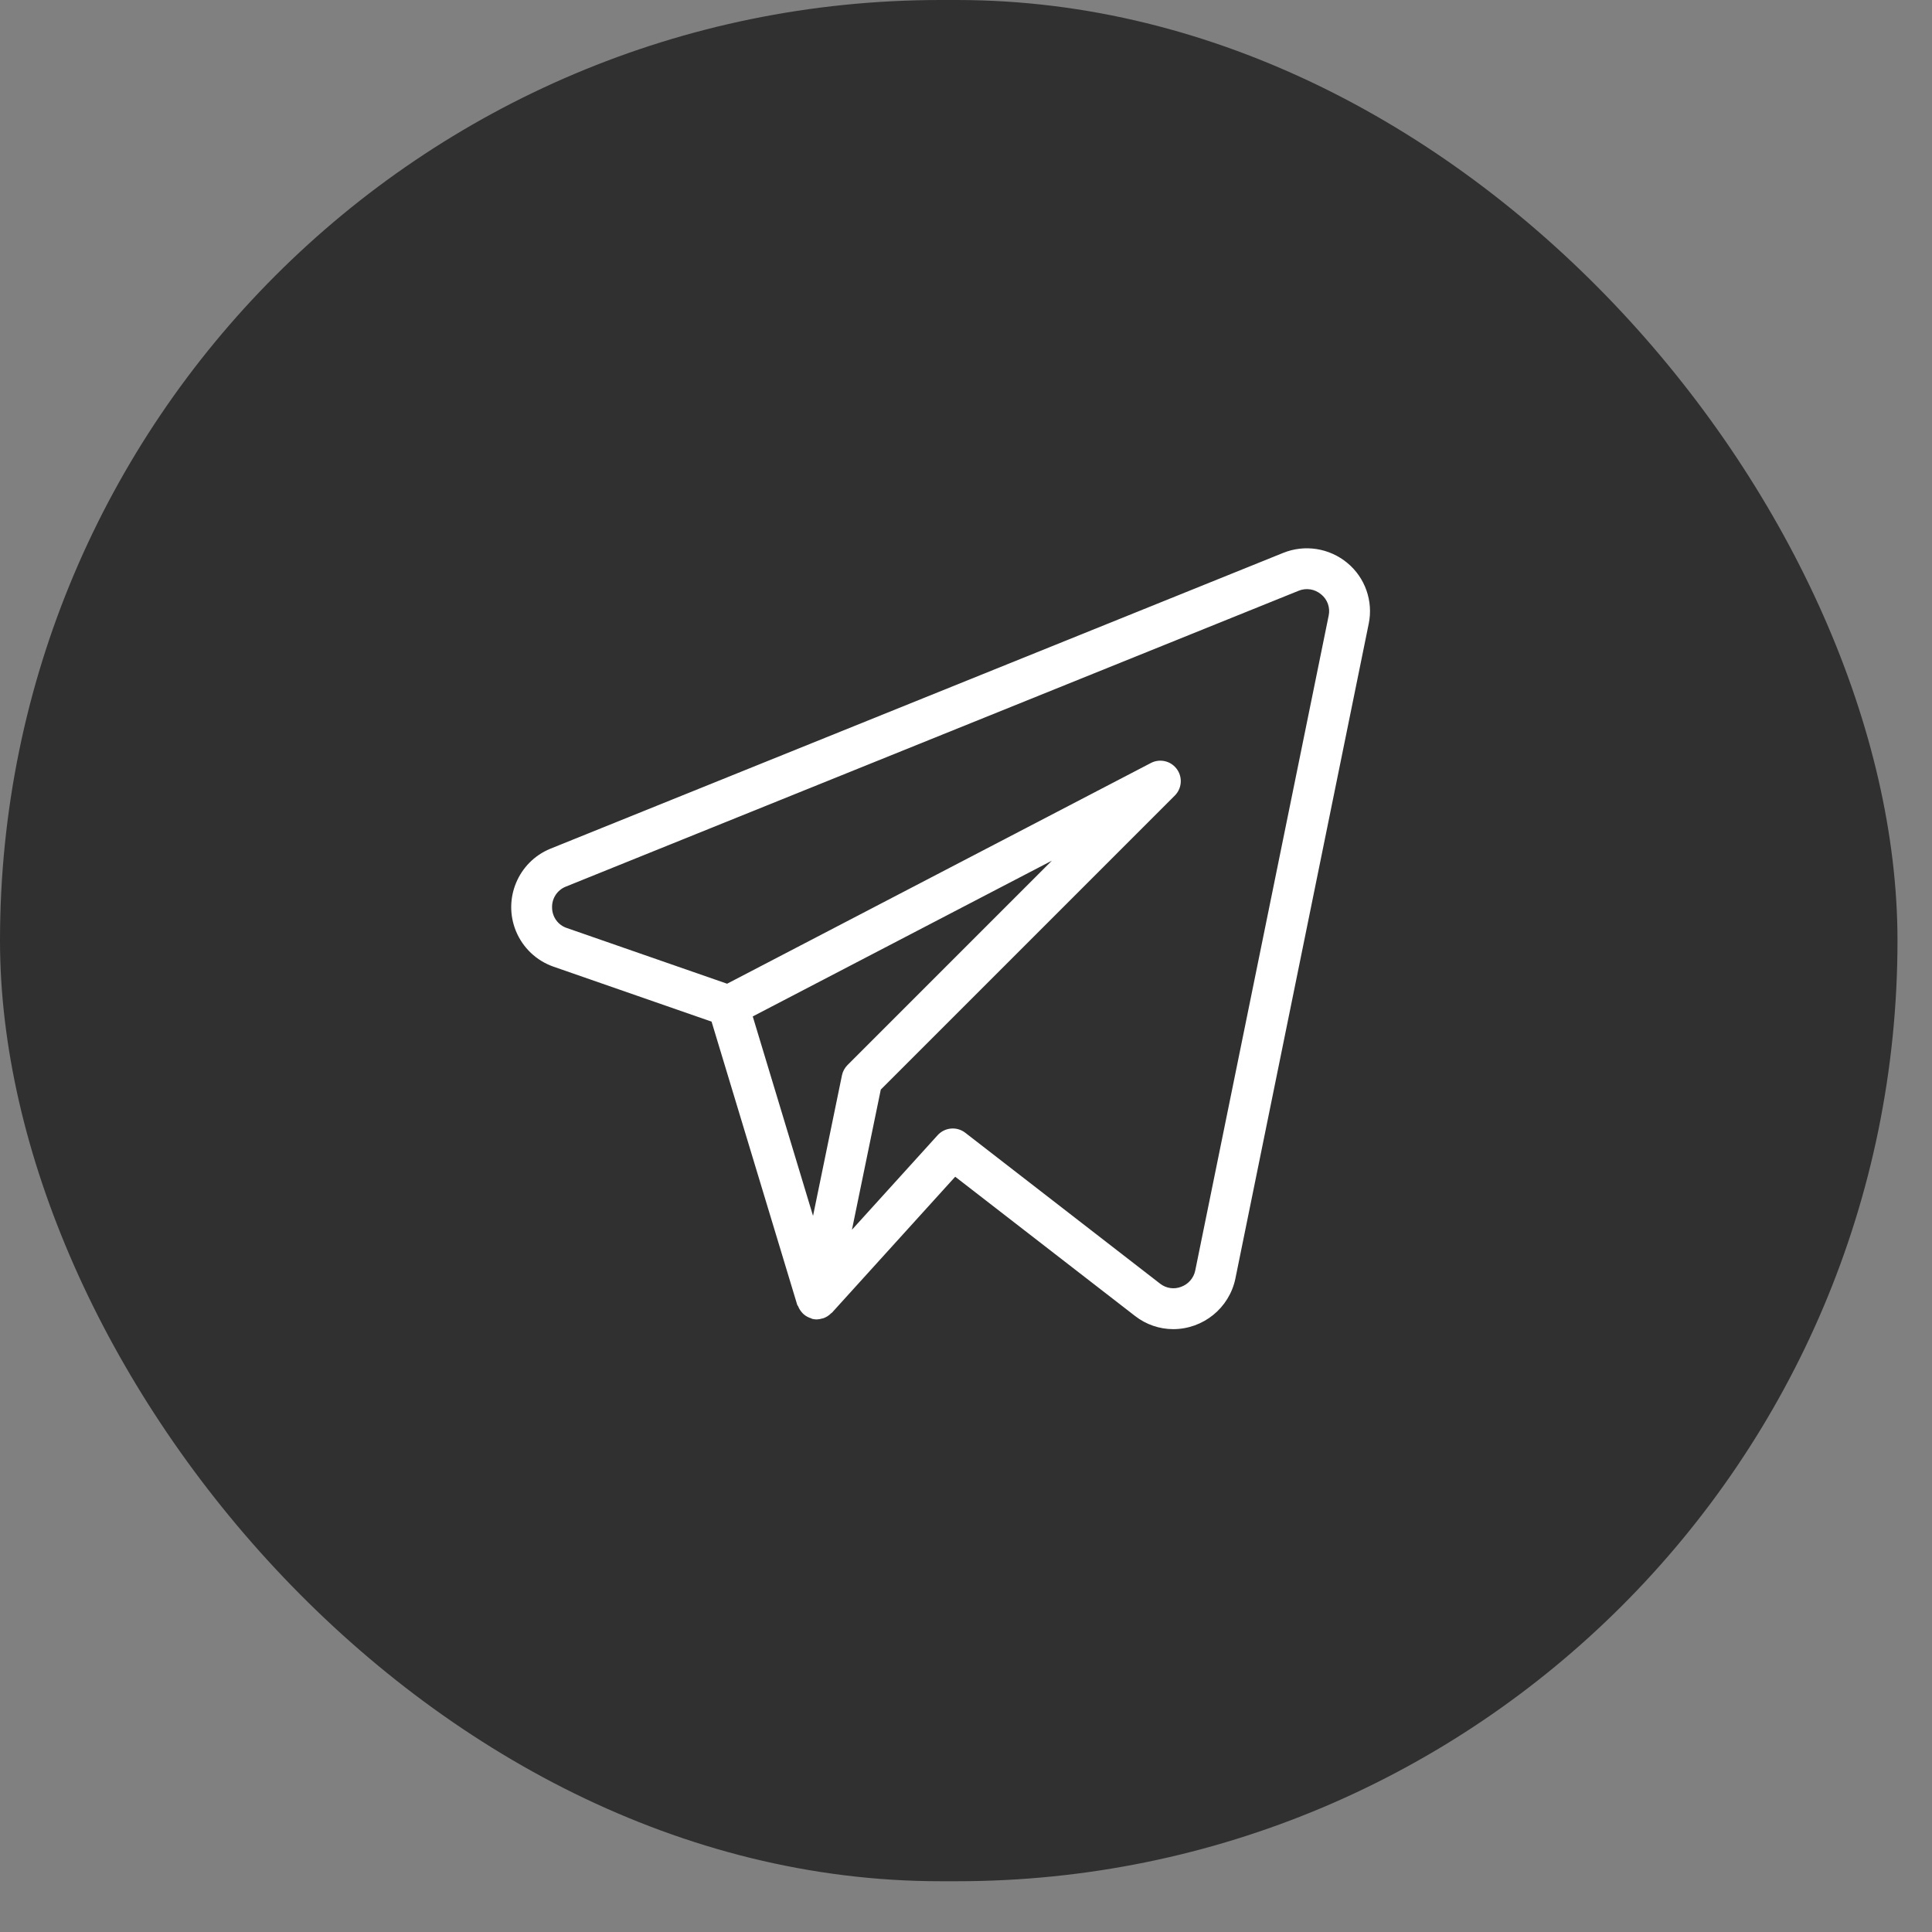
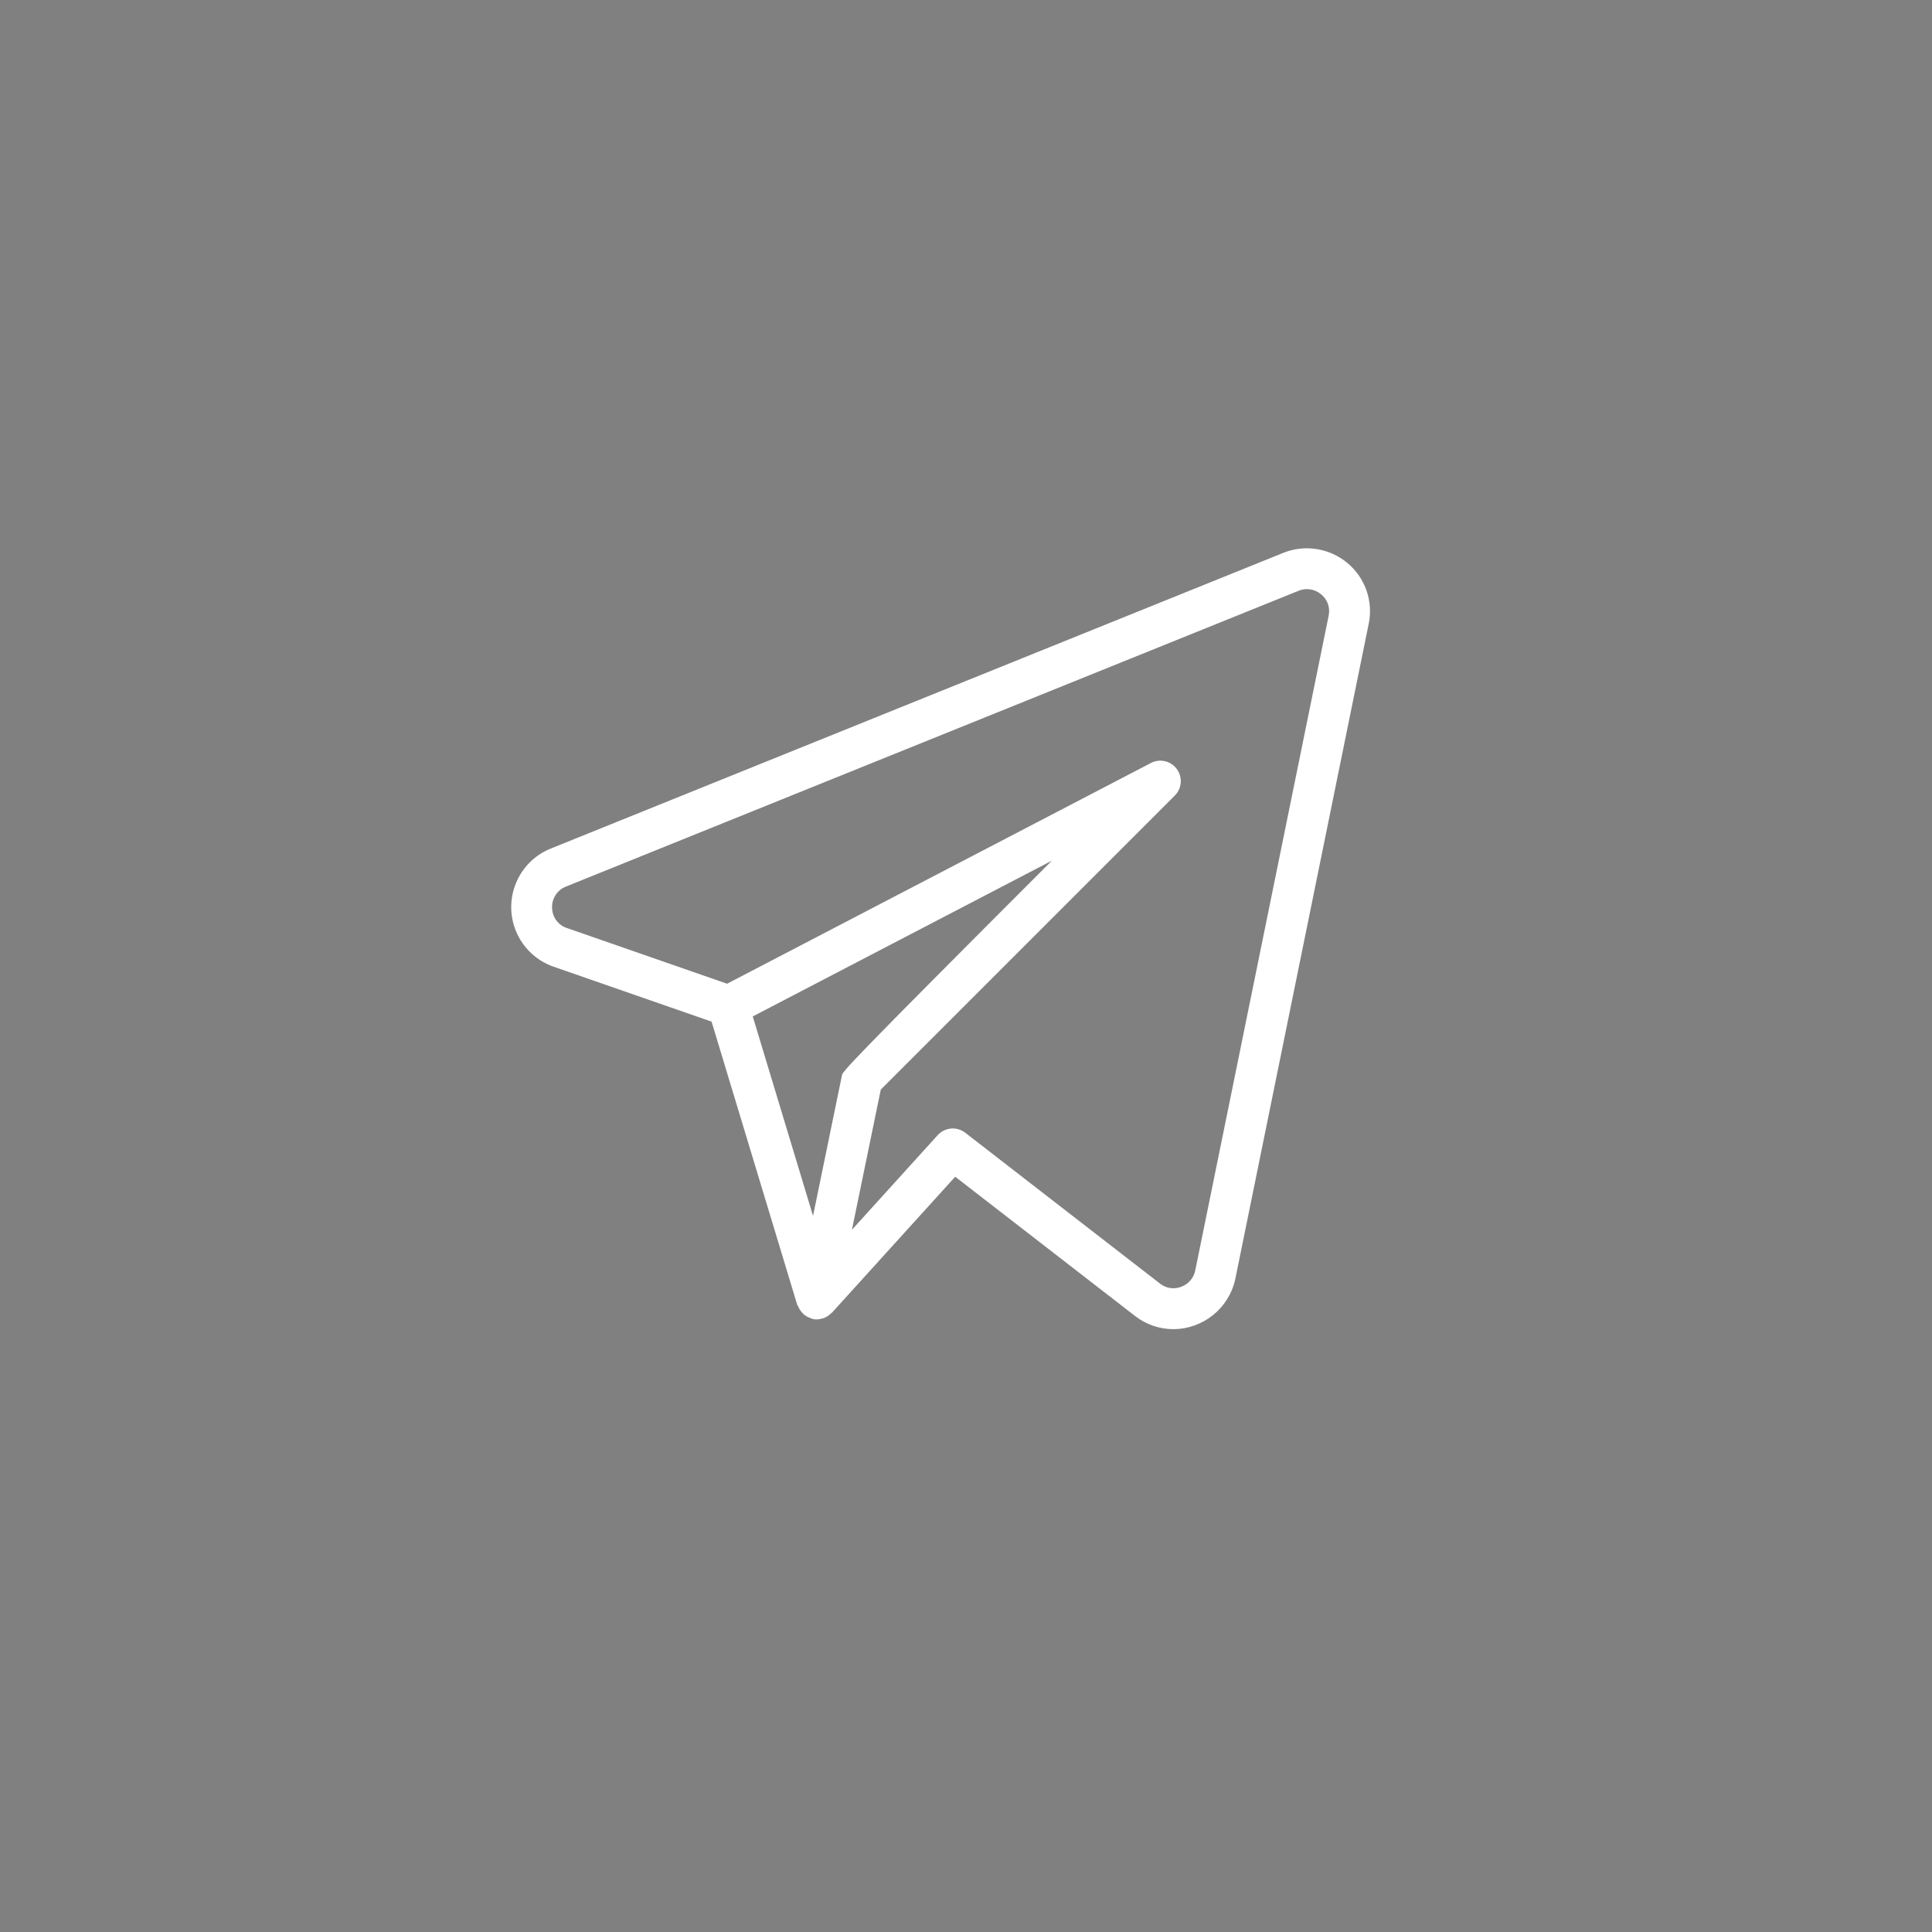
<svg xmlns="http://www.w3.org/2000/svg" width="29" height="29" viewBox="0 0 29 29" fill="none">
  <rect x="0" y="0" width="29" height="29" fill="#808080" stroke="none" />
-   <rect width="28.482" height="28.238" rx="14.119" fill="#313030" />
-   <path d="M20.224 8.45C19.954 8.226 19.584 8.168 19.259 8.3L8.26 12.74C7.777 12.939 7.546 13.493 7.745 13.977C7.848 14.227 8.053 14.421 8.308 14.51L10.681 15.335L11.967 19.587C11.97 19.595 11.977 19.601 11.981 19.609C11.994 19.643 12.014 19.674 12.038 19.701C12.047 19.712 12.057 19.722 12.068 19.731C12.1 19.758 12.137 19.777 12.177 19.789C12.183 19.791 12.187 19.796 12.193 19.798L12.197 19.797L12.199 19.798C12.219 19.803 12.24 19.805 12.261 19.805C12.289 19.804 12.316 19.799 12.342 19.791C12.347 19.789 12.352 19.79 12.357 19.788C12.402 19.772 12.442 19.747 12.475 19.713C12.478 19.709 12.484 19.708 12.488 19.704L14.338 17.663L17.037 19.753C17.201 19.881 17.403 19.951 17.611 19.951C18.061 19.95 18.45 19.635 18.543 19.195L20.545 9.362C20.615 9.022 20.491 8.671 20.224 8.45ZM12.638 16.141L12.204 18.251L11.299 15.257L15.789 12.919L12.722 15.986C12.679 16.029 12.65 16.083 12.638 16.141ZM17.941 19.071C17.918 19.184 17.837 19.277 17.728 19.316C17.622 19.357 17.502 19.338 17.413 19.268L14.489 17.003C14.362 16.905 14.182 16.921 14.074 17.04L12.788 18.459L13.221 16.355L17.634 11.942C17.754 11.822 17.754 11.628 17.634 11.508C17.539 11.413 17.394 11.391 17.275 11.453L10.914 14.766L8.509 13.93C8.378 13.887 8.289 13.765 8.287 13.627C8.281 13.488 8.363 13.361 8.492 13.309L19.489 8.869C19.604 8.82 19.736 8.841 19.831 8.922C19.926 8.998 19.969 9.121 19.944 9.24L17.941 19.071Z" fill="white" />
+   <path d="M20.224 8.45C19.954 8.226 19.584 8.168 19.259 8.3L8.26 12.74C7.777 12.939 7.546 13.493 7.745 13.977C7.848 14.227 8.053 14.421 8.308 14.51L10.681 15.335L11.967 19.587C11.97 19.595 11.977 19.601 11.981 19.609C11.994 19.643 12.014 19.674 12.038 19.701C12.047 19.712 12.057 19.722 12.068 19.731C12.1 19.758 12.137 19.777 12.177 19.789C12.183 19.791 12.187 19.796 12.193 19.798L12.197 19.797L12.199 19.798C12.219 19.803 12.24 19.805 12.261 19.805C12.289 19.804 12.316 19.799 12.342 19.791C12.347 19.789 12.352 19.79 12.357 19.788C12.402 19.772 12.442 19.747 12.475 19.713C12.478 19.709 12.484 19.708 12.488 19.704L14.338 17.663L17.037 19.753C17.201 19.881 17.403 19.951 17.611 19.951C18.061 19.95 18.45 19.635 18.543 19.195L20.545 9.362C20.615 9.022 20.491 8.671 20.224 8.45ZM12.638 16.141L12.204 18.251L11.299 15.257L15.789 12.919C12.679 16.029 12.65 16.083 12.638 16.141ZM17.941 19.071C17.918 19.184 17.837 19.277 17.728 19.316C17.622 19.357 17.502 19.338 17.413 19.268L14.489 17.003C14.362 16.905 14.182 16.921 14.074 17.04L12.788 18.459L13.221 16.355L17.634 11.942C17.754 11.822 17.754 11.628 17.634 11.508C17.539 11.413 17.394 11.391 17.275 11.453L10.914 14.766L8.509 13.93C8.378 13.887 8.289 13.765 8.287 13.627C8.281 13.488 8.363 13.361 8.492 13.309L19.489 8.869C19.604 8.82 19.736 8.841 19.831 8.922C19.926 8.998 19.969 9.121 19.944 9.24L17.941 19.071Z" fill="white" />
</svg>